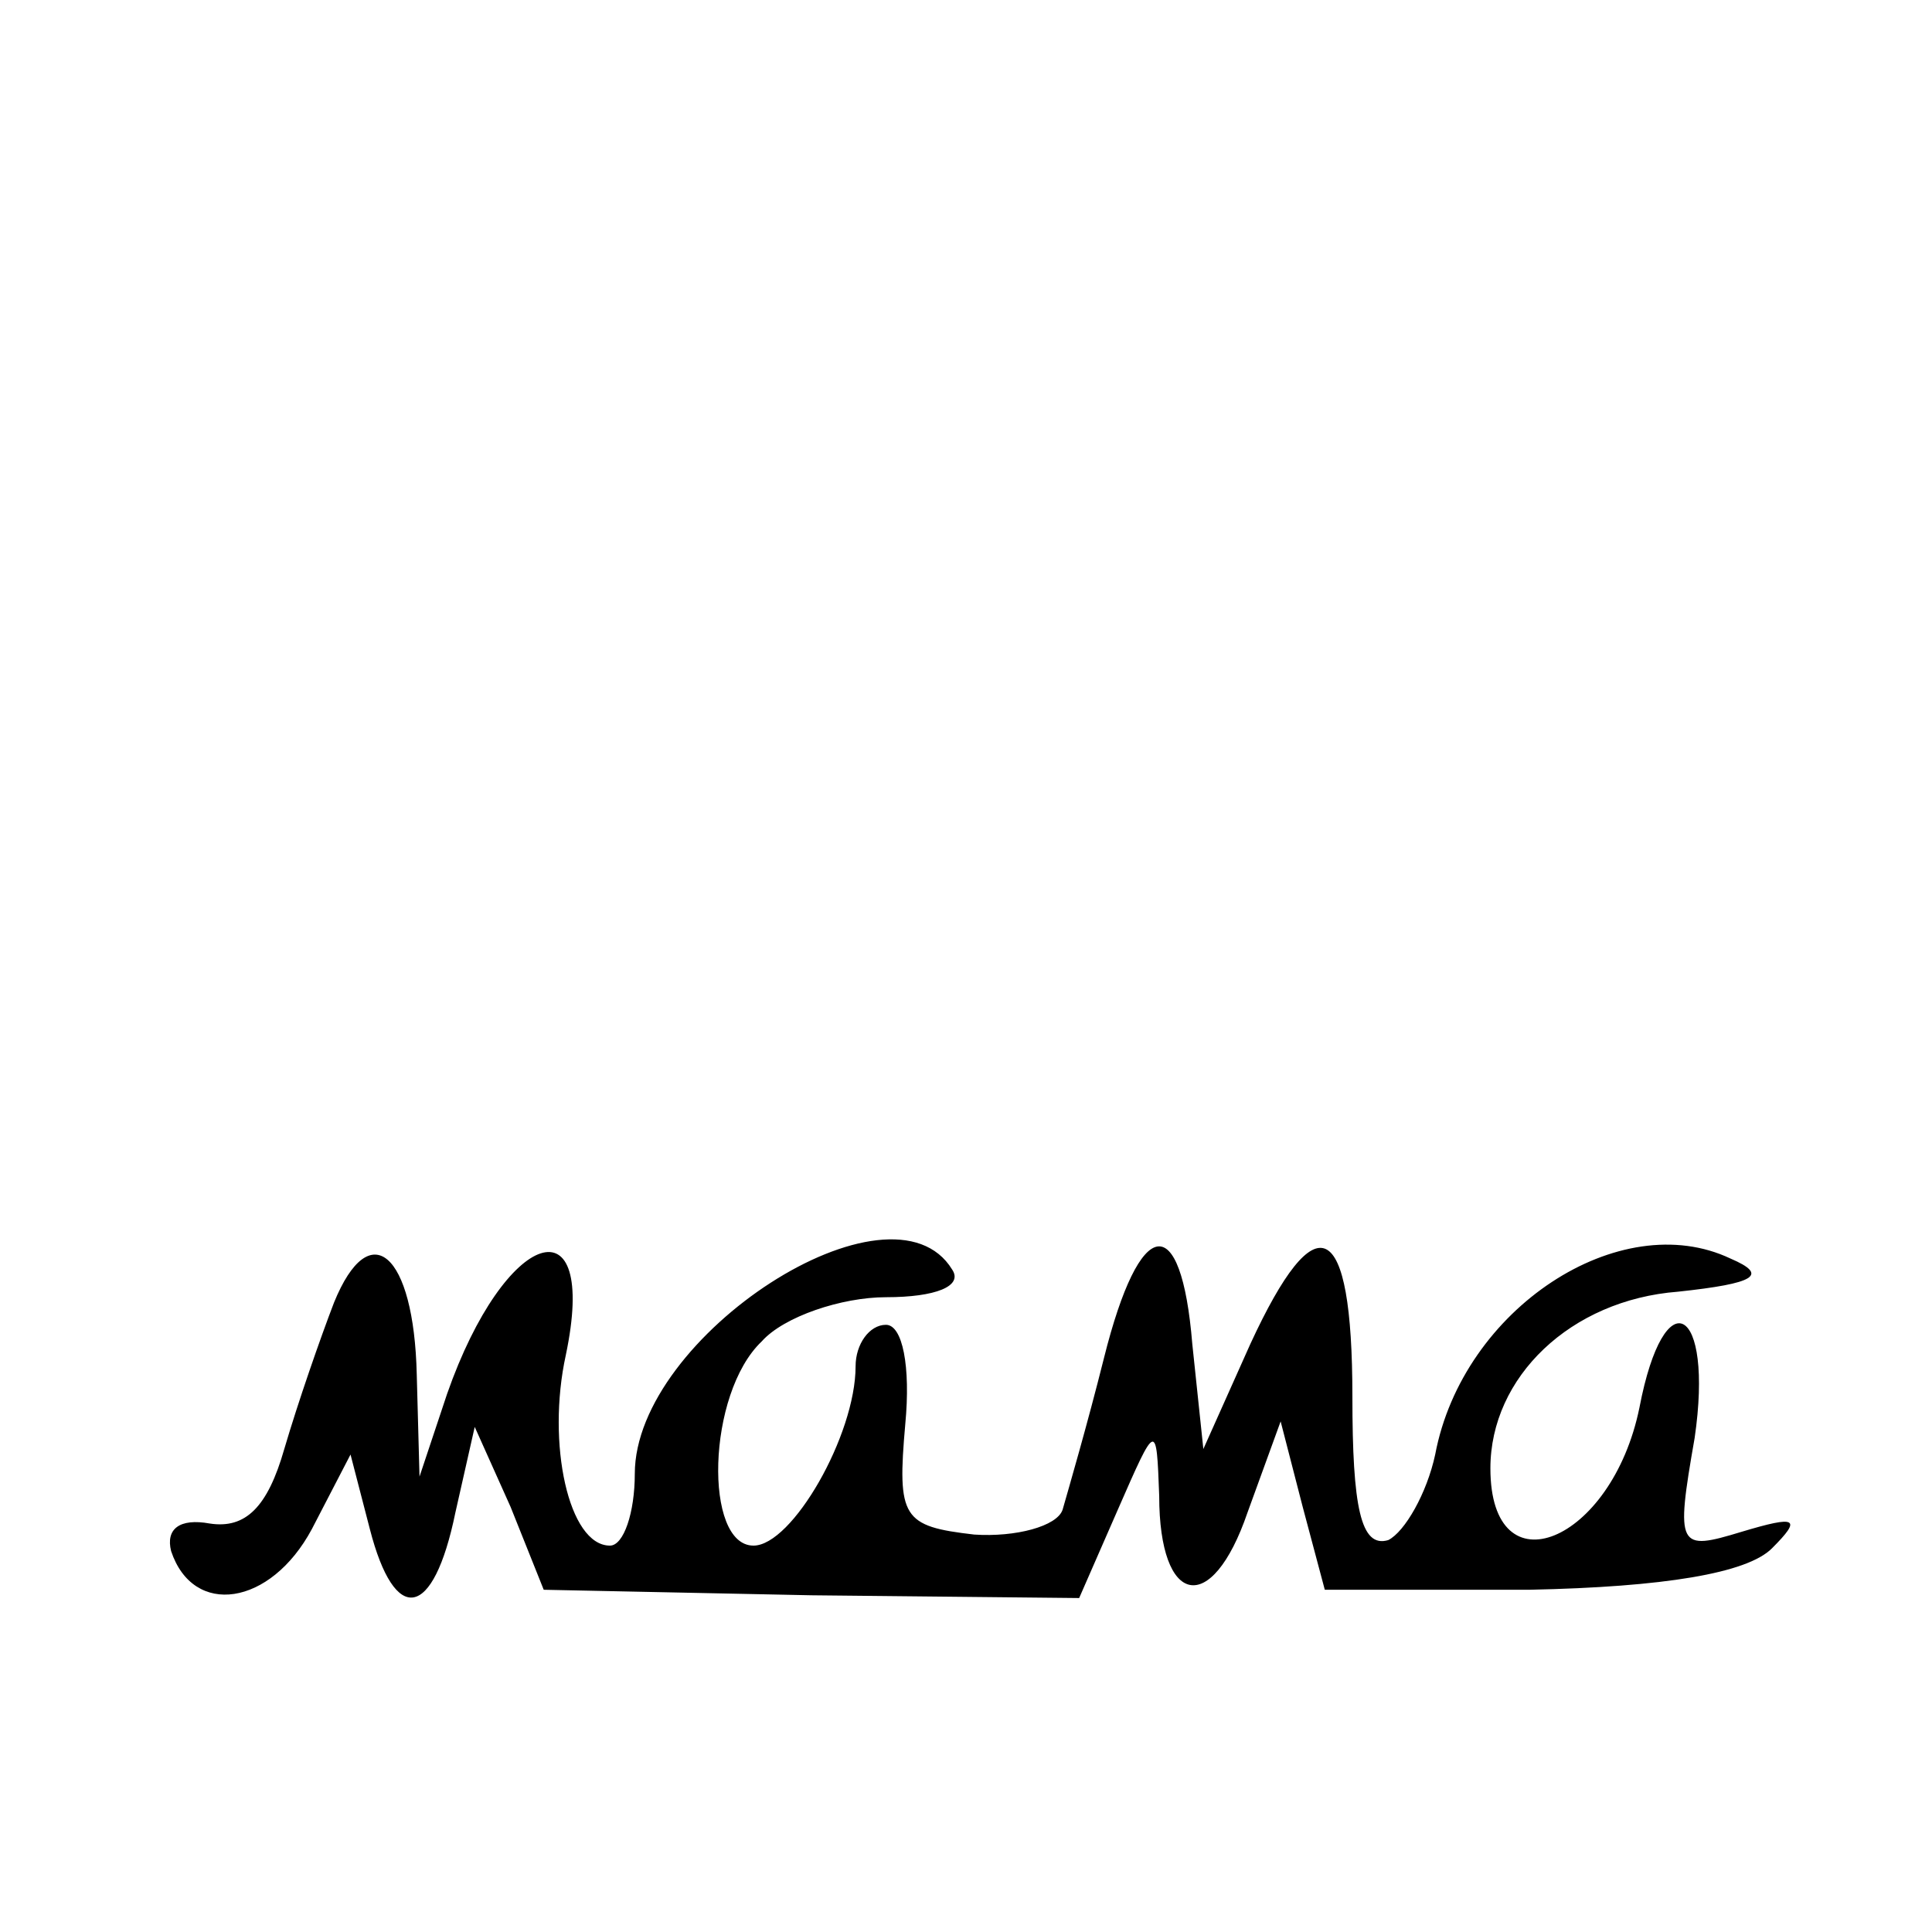
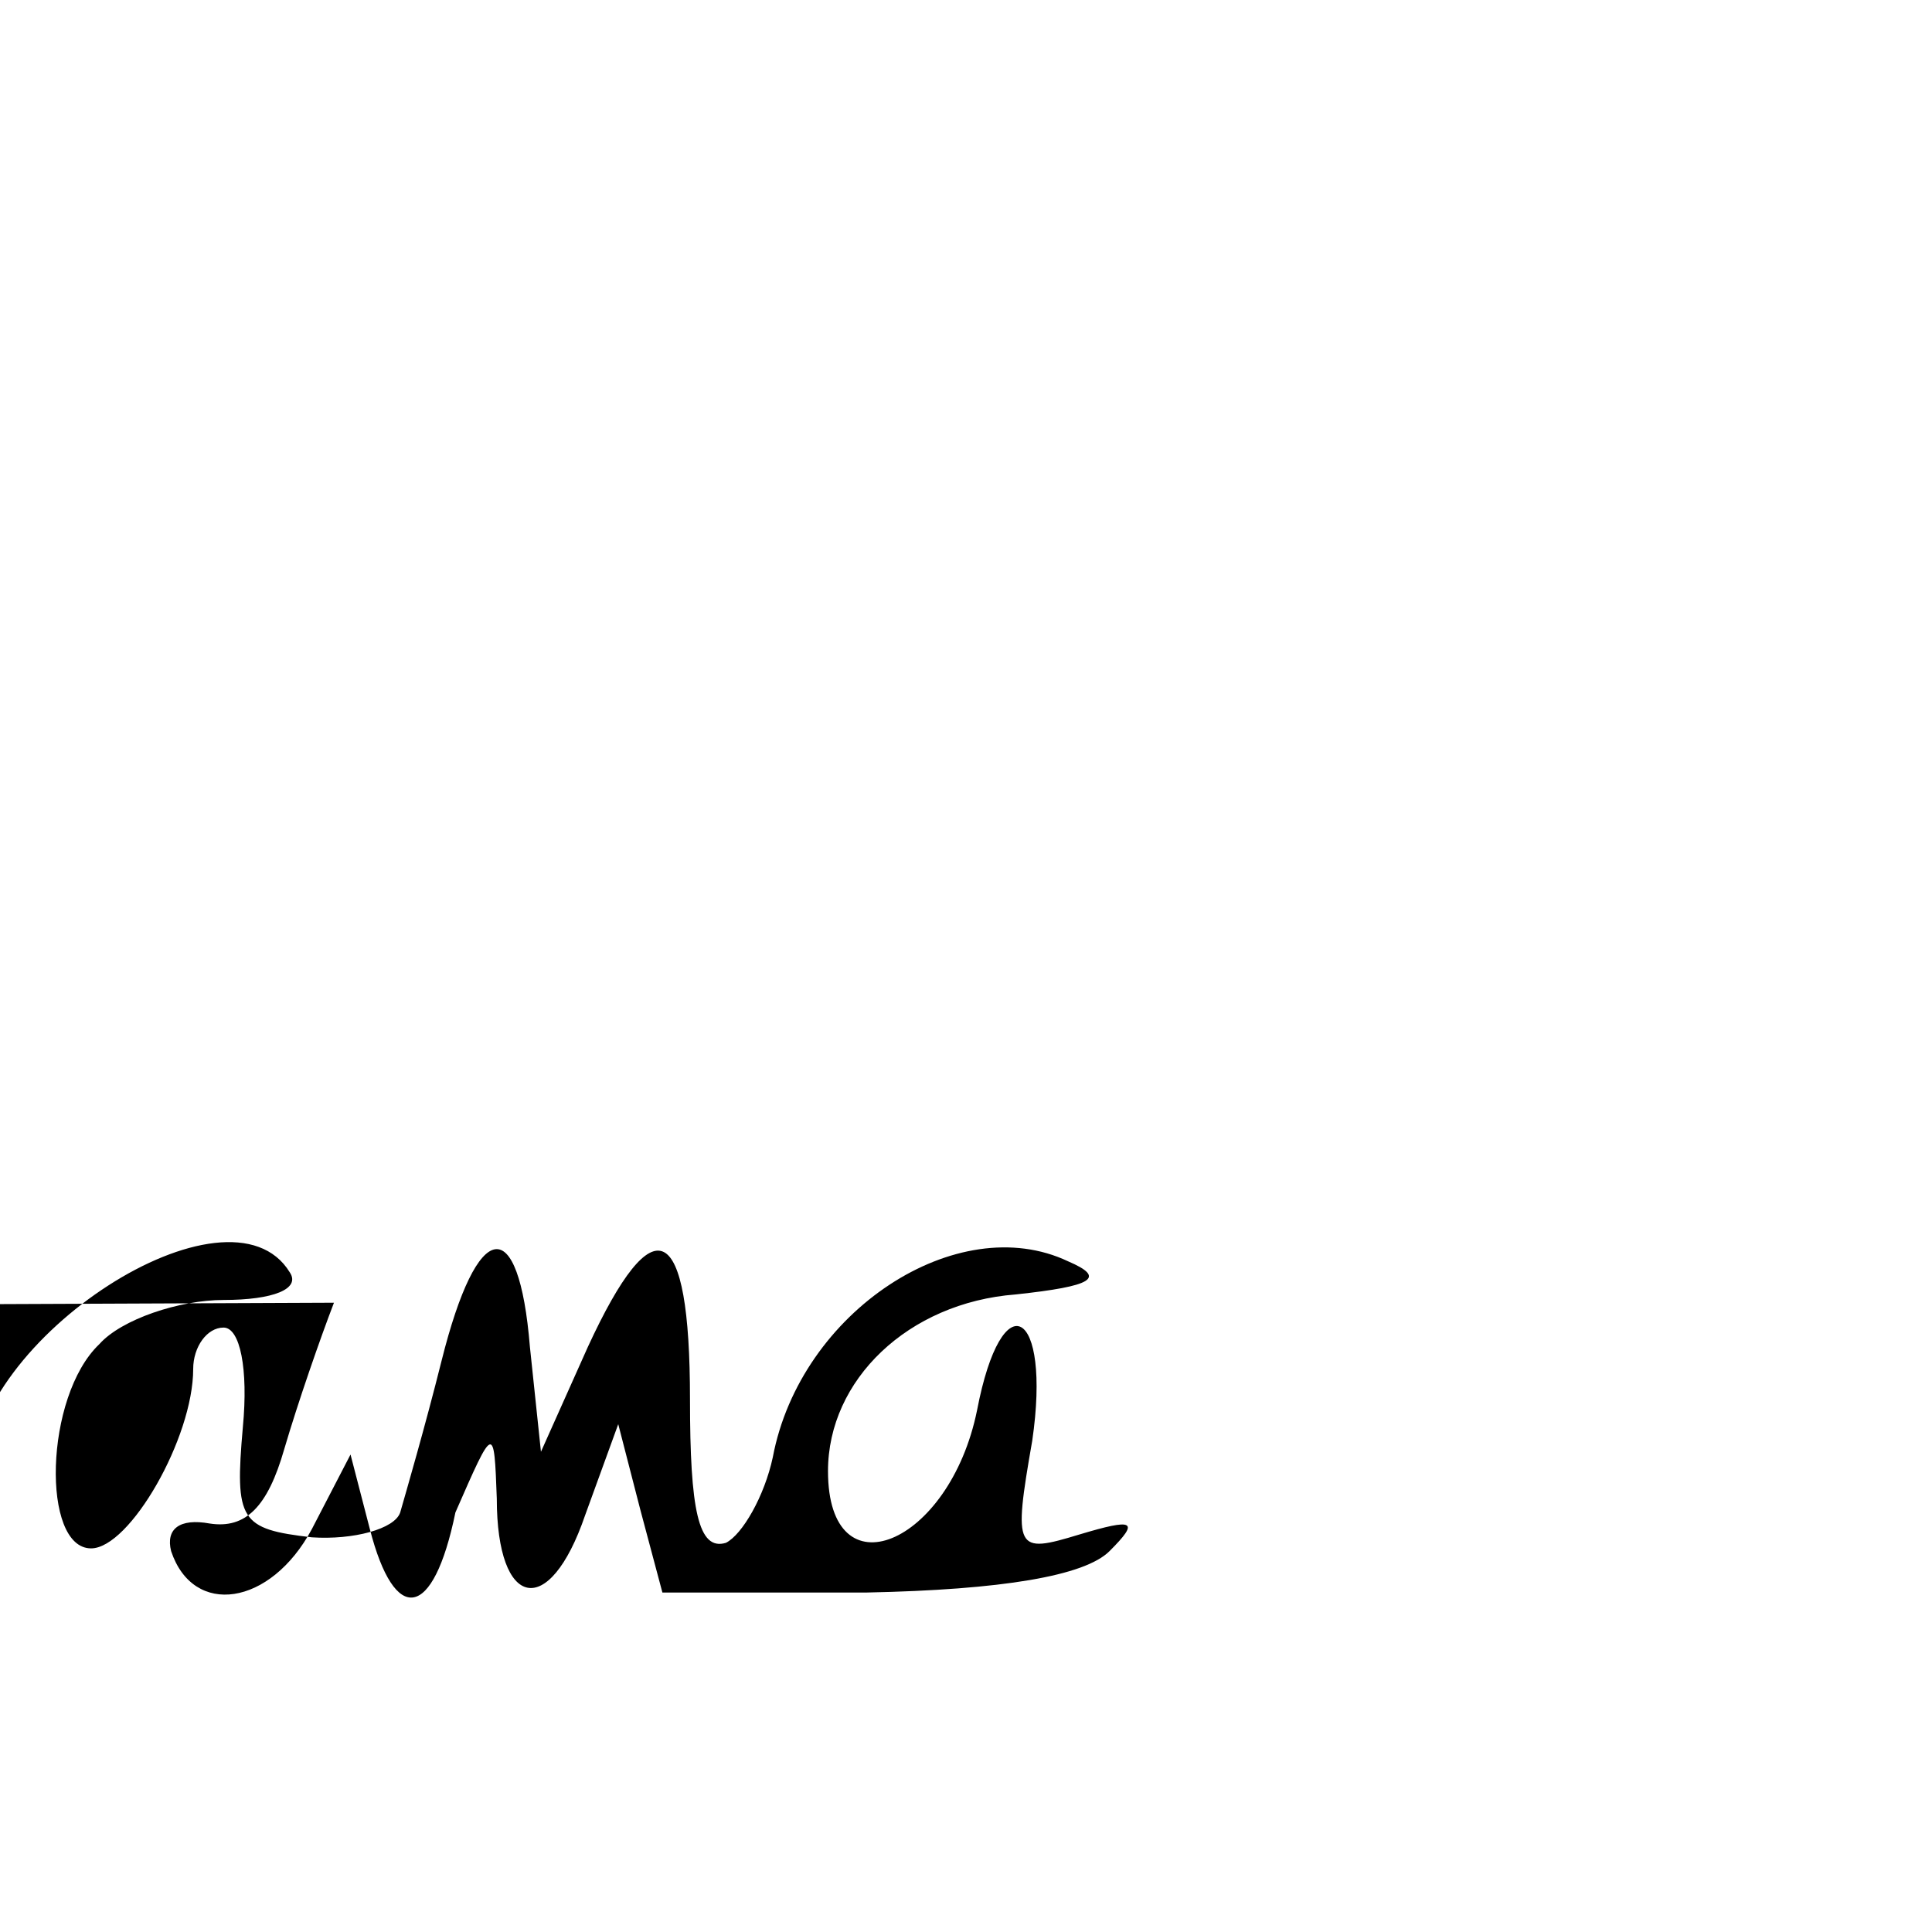
<svg xmlns="http://www.w3.org/2000/svg" version="1.0" width="70pt" height="70pt" viewBox="0 0 70 70" preserveAspectRatio="xMidYMid meet">
  <g transform="translate(0,70) scale(0.1,-0.1)" fill="#000000" stroke="none">
-     <path d="M121 228 c-5 -13 -13 -36 -18 -53 -6 -21 -14 -29 -27 -27 -11 2 -16 -2 -14 -10 8 -24 36 -20 51 8 l14 27 7 -27 c9 -35 23 -33 31 6 l7 31 13 -29 12 -30 97 -2 97 -1 14 32 c14 32 14 32 15 5 0 -40 19 -44 32 -6 l12 33 8 -31 8 -30 74 0 c49 1 79 6 88 15 11 11 9 12 -11 6 -23 -7 -24 -6 -17 34 7 48 -11 58 -20 11 -10 -49 -54 -67 -54 -22 0 33 29 61 68 64 28 3 33 6 19 12 -40 19 -97 -18 -107 -71 -3 -14 -11 -28 -17 -31 -10 -3 -13 12 -13 52 0 65 -13 71 -37 19 l-17 -38 -4 38 c-4 49 -19 47 -32 -5 -6 -24 -13 -48 -15 -55 -2 -6 -17 -10 -32 -9 -26 3 -28 6 -25 40 2 21 -1 36 -7 36 -6 0 -11 -7 -11 -15 0 -25 -23 -65 -37 -65 -18 0 -17 55 3 74 8 9 29 16 45 16 18 0 28 4 24 10 -22 36 -115 -24 -115 -74 0 -14 -4 -26 -9 -26 -15 0 -23 37 -16 69 12 57 -22 46 -43 -14 l-10 -30 -1 37 c-1 44 -17 58 -30 26z" />
+     <path d="M121 228 c-5 -13 -13 -36 -18 -53 -6 -21 -14 -29 -27 -27 -11 2 -16 -2 -14 -10 8 -24 36 -20 51 8 l14 27 7 -27 c9 -35 23 -33 31 6 c14 32 14 32 15 5 0 -40 19 -44 32 -6 l12 33 8 -31 8 -30 74 0 c49 1 79 6 88 15 11 11 9 12 -11 6 -23 -7 -24 -6 -17 34 7 48 -11 58 -20 11 -10 -49 -54 -67 -54 -22 0 33 29 61 68 64 28 3 33 6 19 12 -40 19 -97 -18 -107 -71 -3 -14 -11 -28 -17 -31 -10 -3 -13 12 -13 52 0 65 -13 71 -37 19 l-17 -38 -4 38 c-4 49 -19 47 -32 -5 -6 -24 -13 -48 -15 -55 -2 -6 -17 -10 -32 -9 -26 3 -28 6 -25 40 2 21 -1 36 -7 36 -6 0 -11 -7 -11 -15 0 -25 -23 -65 -37 -65 -18 0 -17 55 3 74 8 9 29 16 45 16 18 0 28 4 24 10 -22 36 -115 -24 -115 -74 0 -14 -4 -26 -9 -26 -15 0 -23 37 -16 69 12 57 -22 46 -43 -14 l-10 -30 -1 37 c-1 44 -17 58 -30 26z" />
  </g>
</svg>